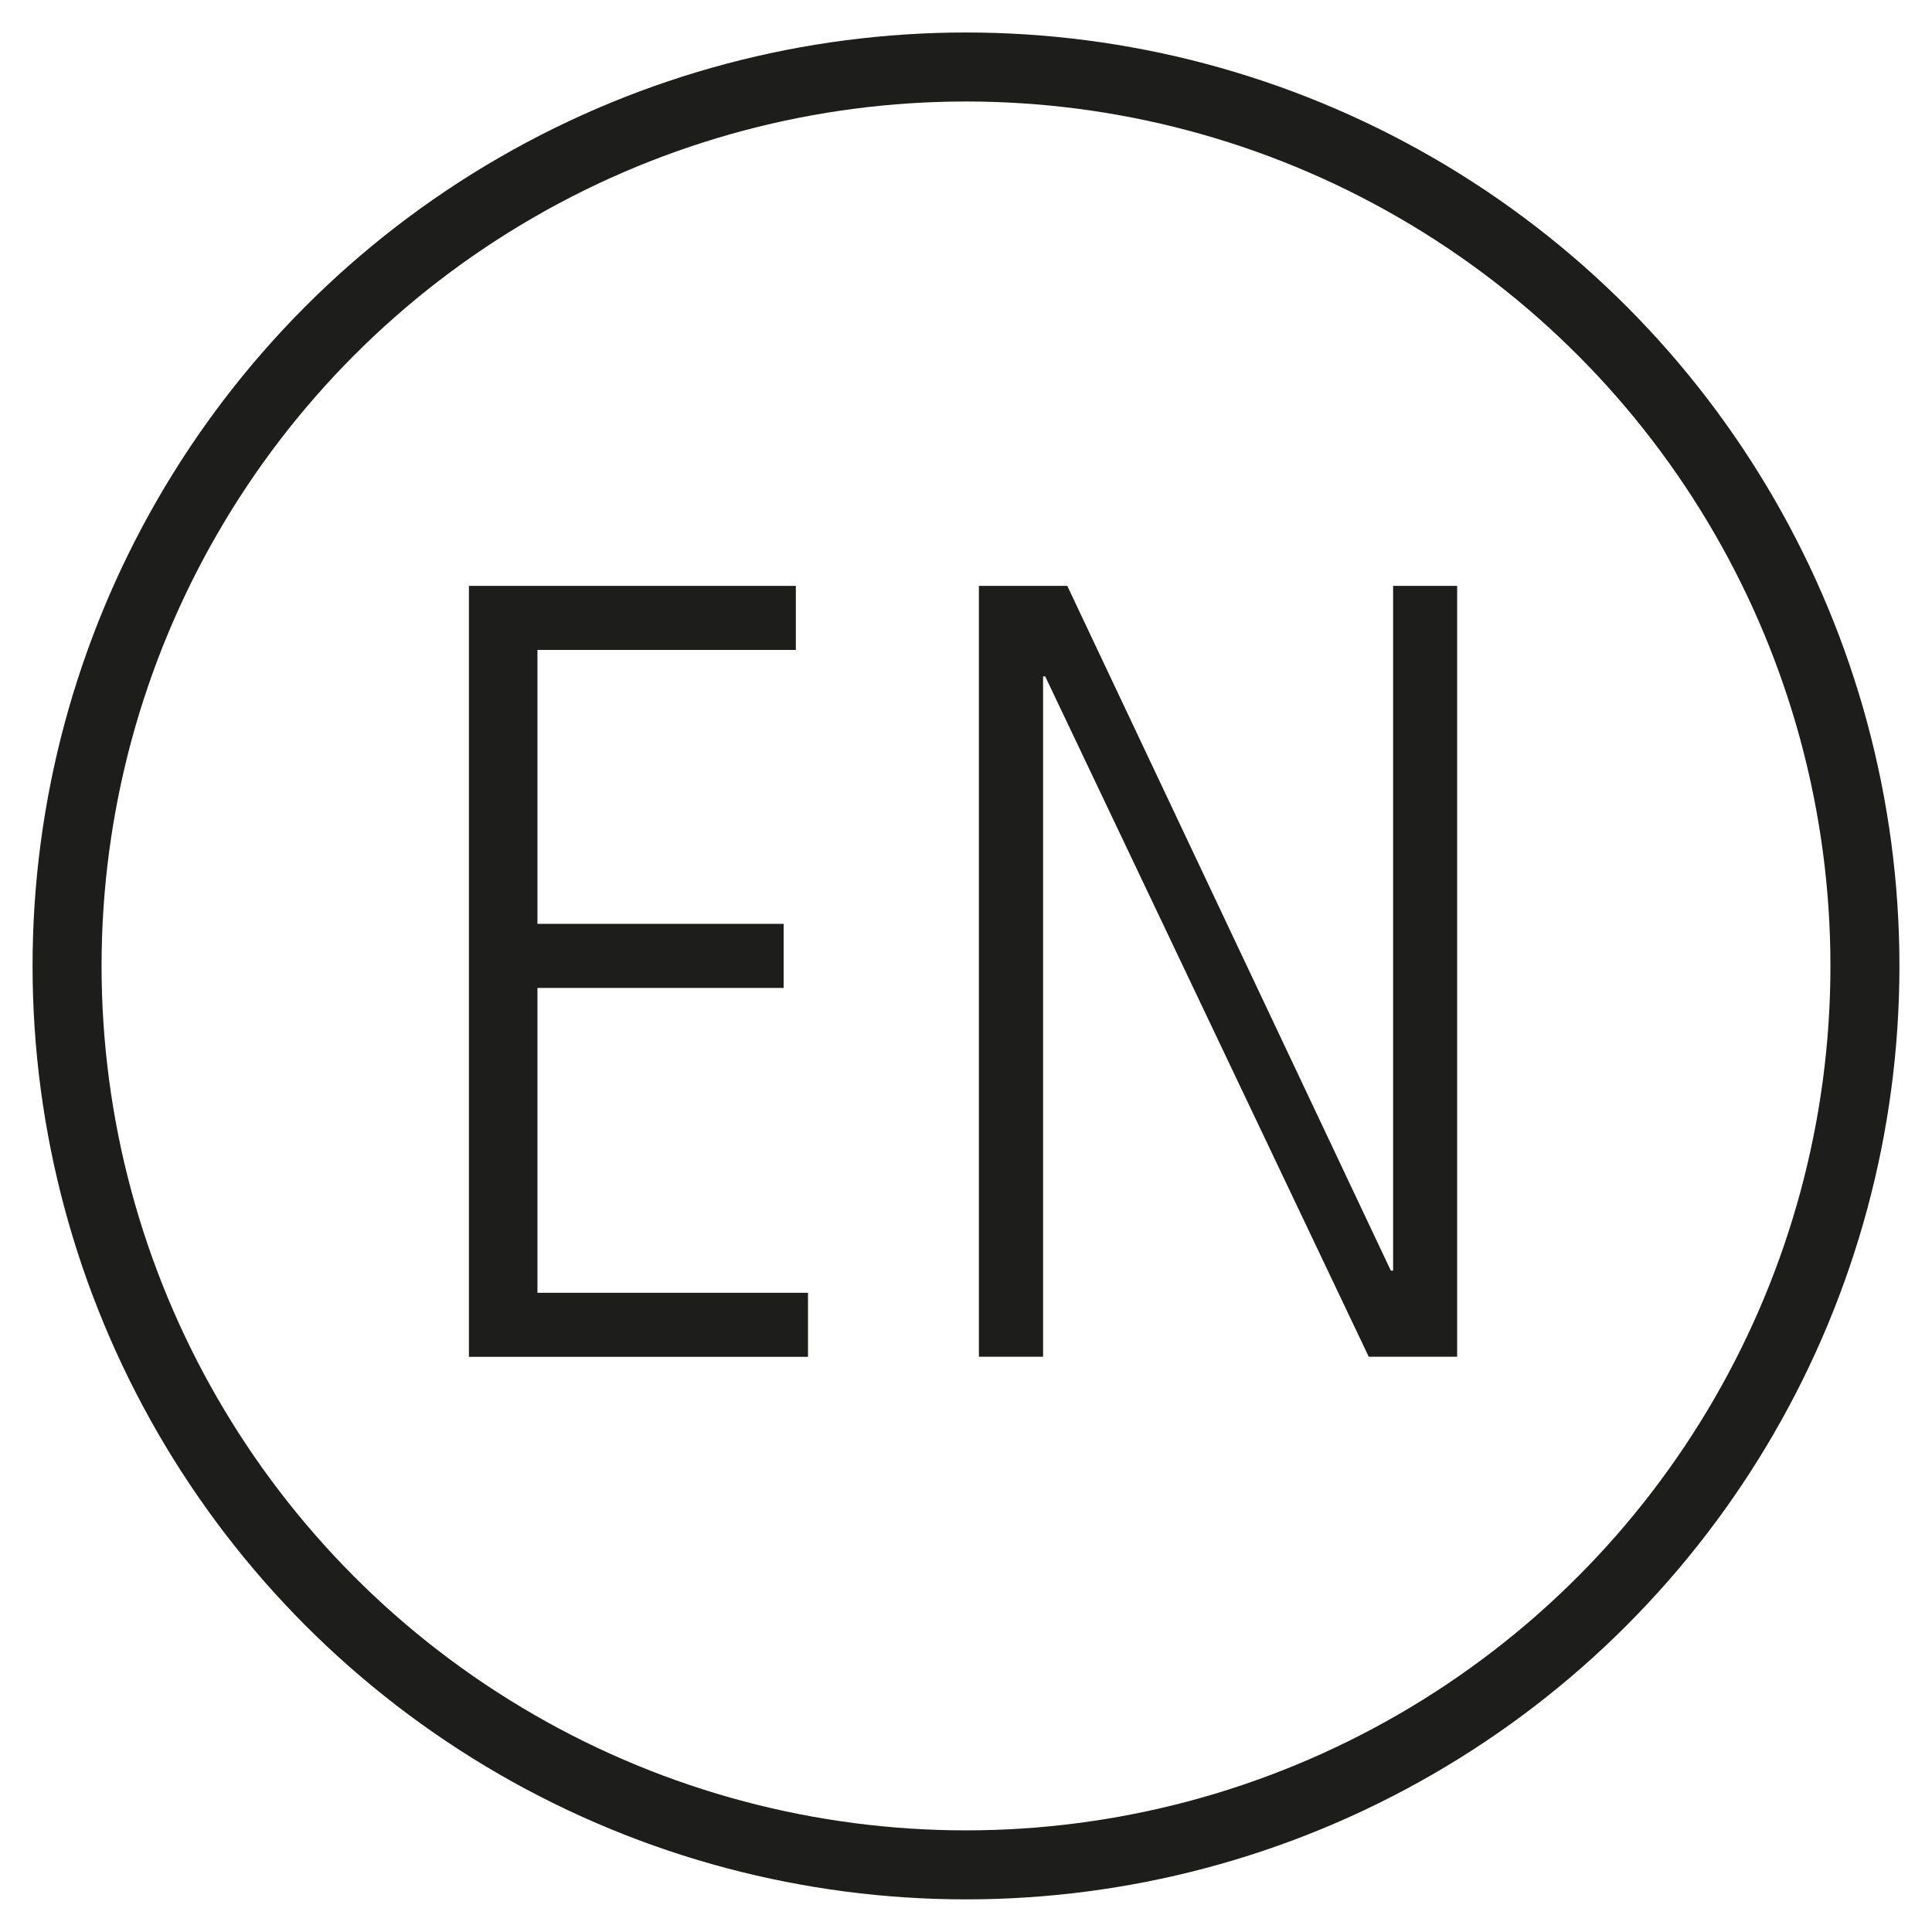
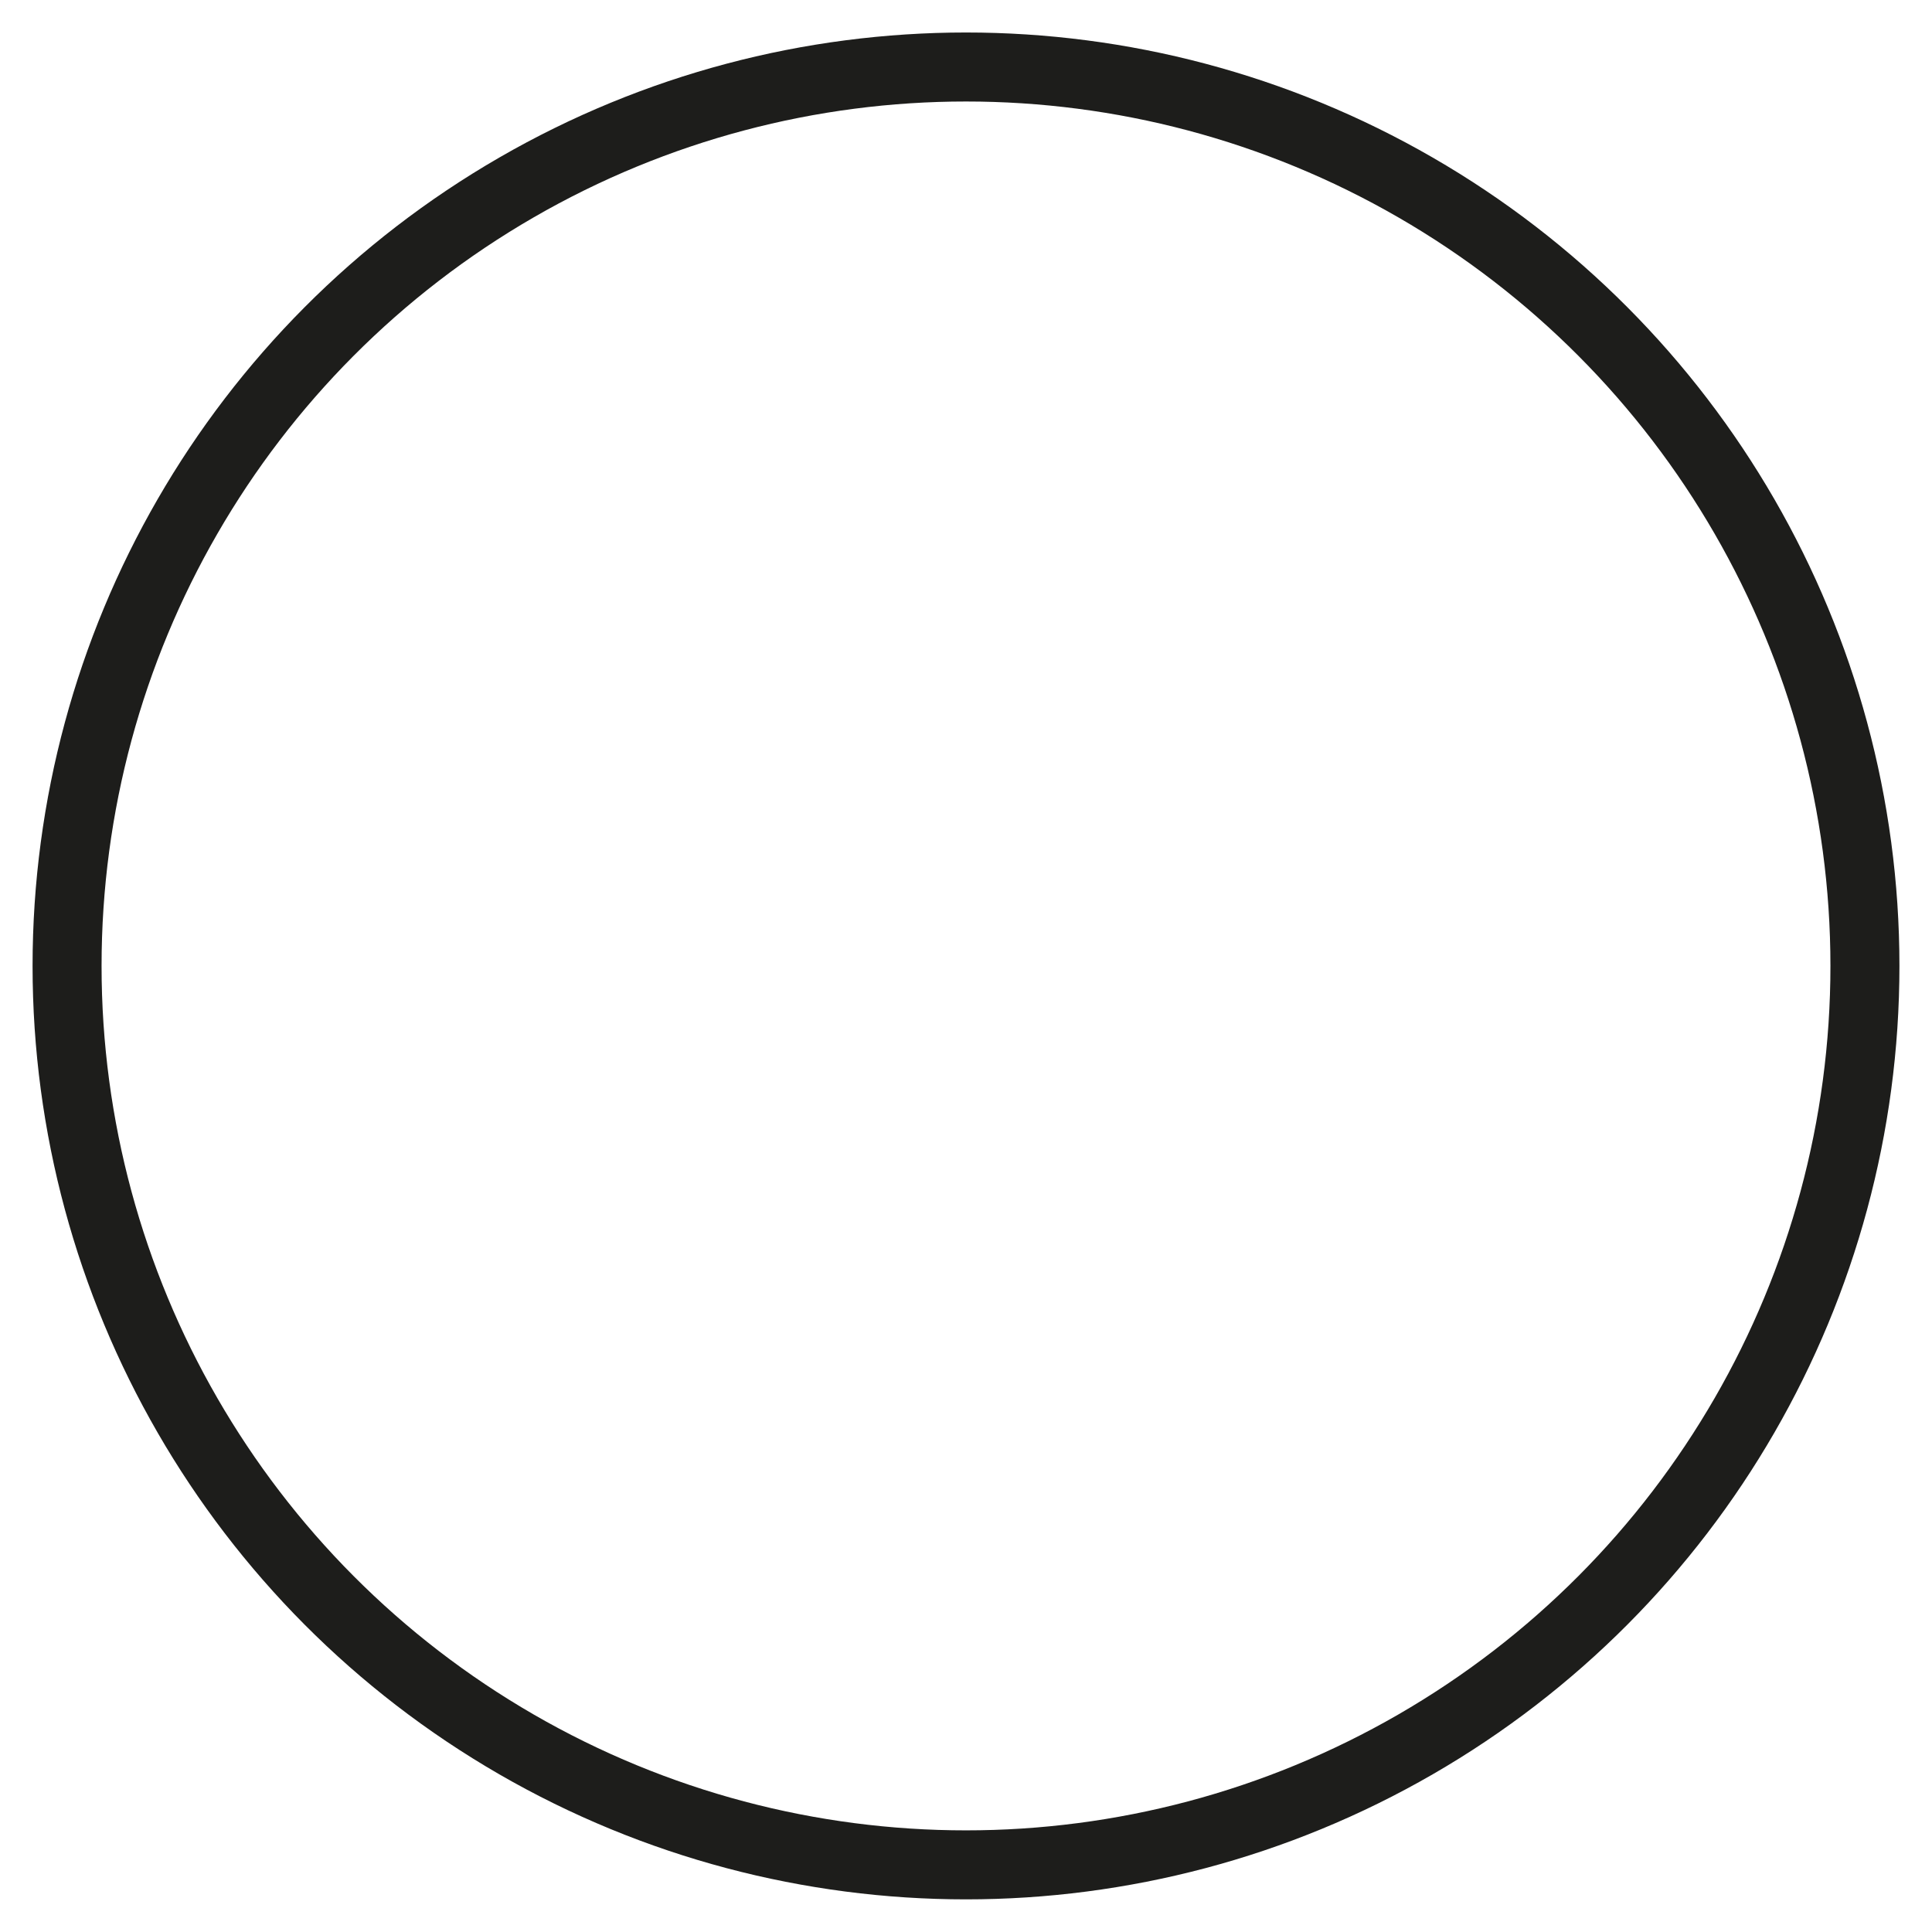
<svg xmlns="http://www.w3.org/2000/svg" version="1.1" id="Ebene_1" x="0px" y="0px" width="28px" height="28px" viewBox="0 0 28 28" enable-background="new 0 0 28 28" xml:space="preserve">
  <g>
    <g>
      <circle fill="none" stroke="#1D1D1B" stroke-miterlimit="10" cx="14" cy="13.999" r="13.028" />
    </g>
    <g>
-       <path fill="#1D1D1B" d="M6.796,8.491h4.738v0.928H7.789v3.97h3.568v0.929H7.789v4.418h3.921v0.928H6.796V8.491z" />
-       <path fill="#1D1D1B" d="M14.187,8.491h1.281l4.689,9.924h0.033V8.491h0.928v11.172h-1.281l-4.689-9.86h-0.031v9.86h-0.93V8.491z" />
-     </g>
+       </g>
  </g>
</svg>